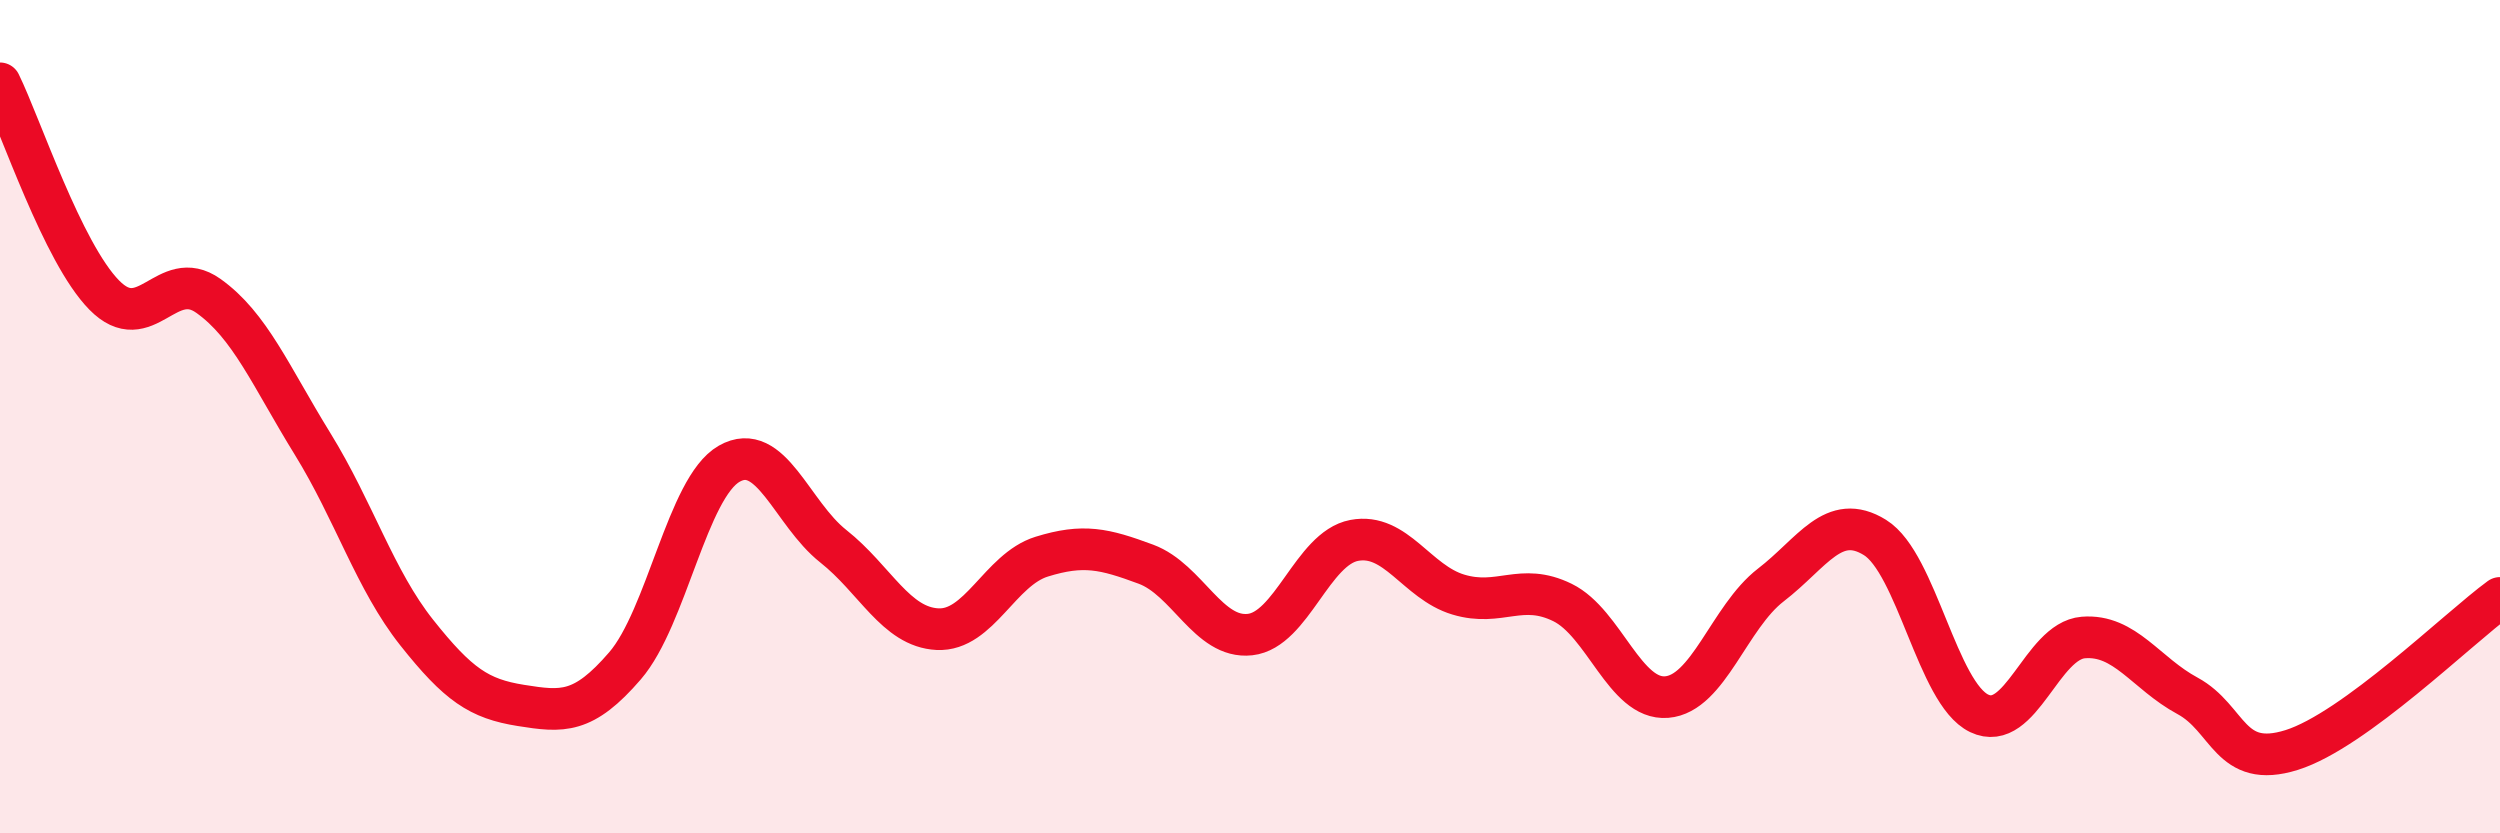
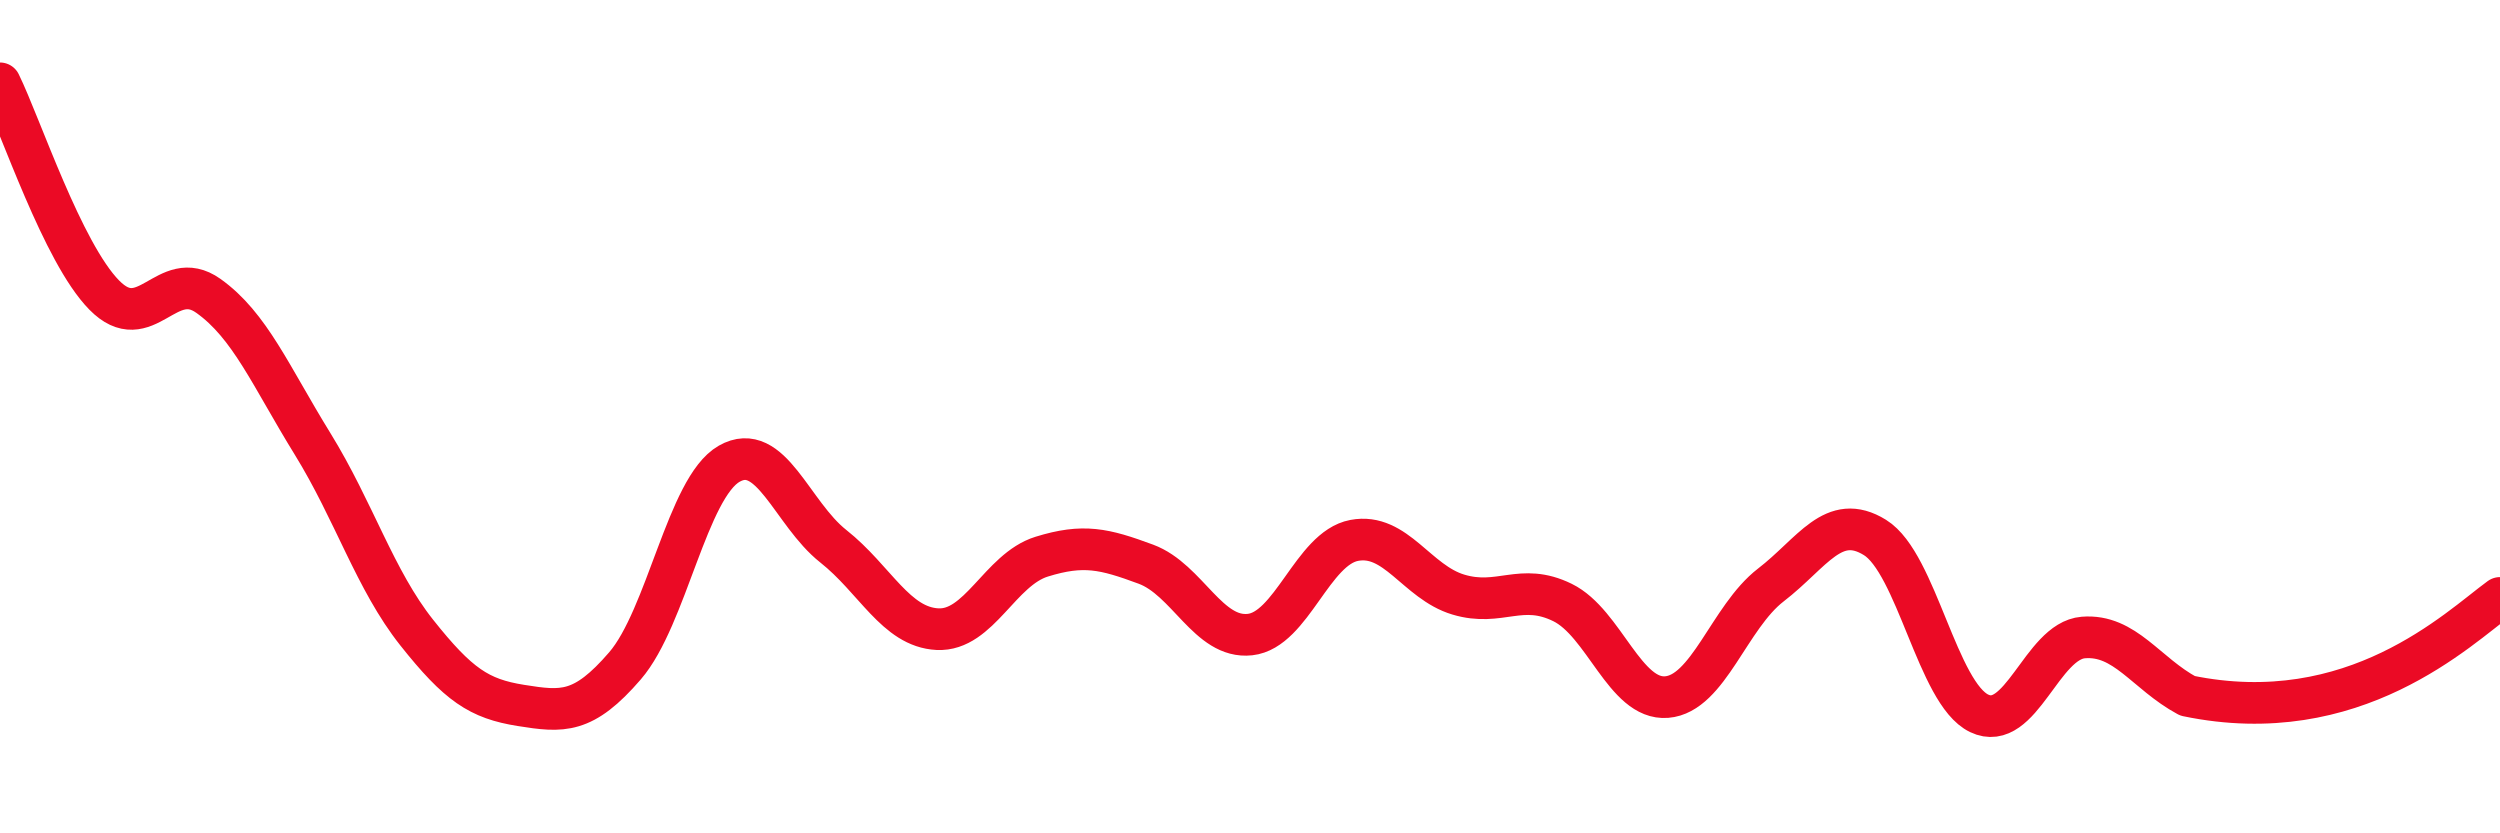
<svg xmlns="http://www.w3.org/2000/svg" width="60" height="20" viewBox="0 0 60 20">
-   <path d="M 0,2 C 0.5,3.02 1.5,6.06 2.5,7.08 C 3.5,8.1 4,6.39 5,7.1 C 6,7.81 6.5,9.03 7.5,10.65 C 8.5,12.27 9,13.92 10,15.18 C 11,16.44 11.5,16.77 12.5,16.93 C 13.5,17.09 14,17.14 15,15.98 C 16,14.82 16.5,11.7 17.5,11.13 C 18.5,10.56 19,12.32 20,13.11 C 21,13.9 21.5,15.05 22.5,15.1 C 23.5,15.15 24,13.67 25,13.36 C 26,13.05 26.5,13.17 27.5,13.54 C 28.5,13.91 29,15.34 30,15.23 C 31,15.12 31.5,13.16 32.5,12.97 C 33.5,12.78 34,13.97 35,14.27 C 36,14.57 36.5,13.97 37.5,14.46 C 38.5,14.95 39,16.81 40,16.73 C 41,16.65 41.5,14.81 42.5,14.04 C 43.5,13.27 44,12.28 45,12.9 C 46,13.52 46.5,16.64 47.5,17.12 C 48.5,17.6 49,15.38 50,15.3 C 51,15.22 51.5,16.16 52.5,16.7 C 53.5,17.24 53.5,18.47 55,18 C 56.5,17.53 59,15.08 60,14.35L60 20L0 20Z" fill="#EB0A25" opacity="0.1" stroke-linecap="round" stroke-linejoin="round" />
-   <path d="M 0,2 C 0.5,3.02 1.5,6.06 2.5,7.08 C 3.5,8.1 4,6.39 5,7.1 C 6,7.81 6.5,9.03 7.5,10.65 C 8.5,12.27 9,13.92 10,15.18 C 11,16.44 11.5,16.77 12.5,16.93 C 13.5,17.09 14,17.14 15,15.98 C 16,14.82 16.5,11.7 17.5,11.13 C 18.5,10.56 19,12.32 20,13.11 C 21,13.9 21.5,15.05 22.5,15.1 C 23.5,15.15 24,13.67 25,13.36 C 26,13.05 26.5,13.17 27.5,13.54 C 28.5,13.91 29,15.34 30,15.23 C 31,15.12 31.5,13.16 32.5,12.97 C 33.5,12.78 34,13.97 35,14.27 C 36,14.57 36.5,13.97 37.5,14.46 C 38.5,14.95 39,16.81 40,16.73 C 41,16.65 41.5,14.81 42.5,14.04 C 43.5,13.27 44,12.28 45,12.9 C 46,13.52 46.5,16.64 47.5,17.12 C 48.5,17.6 49,15.38 50,15.3 C 51,15.22 51.5,16.16 52.5,16.7 C 53.5,17.24 53.5,18.47 55,18 C 56.5,17.53 59,15.08 60,14.35" stroke="#EB0A25" stroke-width="1" fill="none" stroke-linecap="round" stroke-linejoin="round" />
+   <path d="M 0,2 C 0.5,3.02 1.5,6.06 2.5,7.08 C 3.5,8.1 4,6.39 5,7.1 C 6,7.81 6.5,9.03 7.5,10.65 C 8.5,12.27 9,13.92 10,15.18 C 11,16.44 11.5,16.77 12.5,16.93 C 13.5,17.09 14,17.14 15,15.98 C 16,14.82 16.5,11.7 17.5,11.13 C 18.5,10.56 19,12.32 20,13.11 C 21,13.9 21.5,15.05 22.5,15.1 C 23.5,15.15 24,13.67 25,13.36 C 26,13.05 26.5,13.17 27.5,13.54 C 28.5,13.91 29,15.34 30,15.23 C 31,15.12 31.5,13.16 32.5,12.97 C 33.5,12.78 34,13.97 35,14.27 C 36,14.57 36.5,13.97 37.5,14.46 C 38.5,14.95 39,16.81 40,16.73 C 41,16.65 41.5,14.81 42.5,14.04 C 43.5,13.27 44,12.28 45,12.9 C 46,13.52 46.5,16.64 47.5,17.12 C 48.5,17.6 49,15.38 50,15.3 C 51,15.22 51.5,16.16 52.5,16.7 C 56.5,17.53 59,15.08 60,14.35" stroke="#EB0A25" stroke-width="1" fill="none" stroke-linecap="round" stroke-linejoin="round" />
</svg>